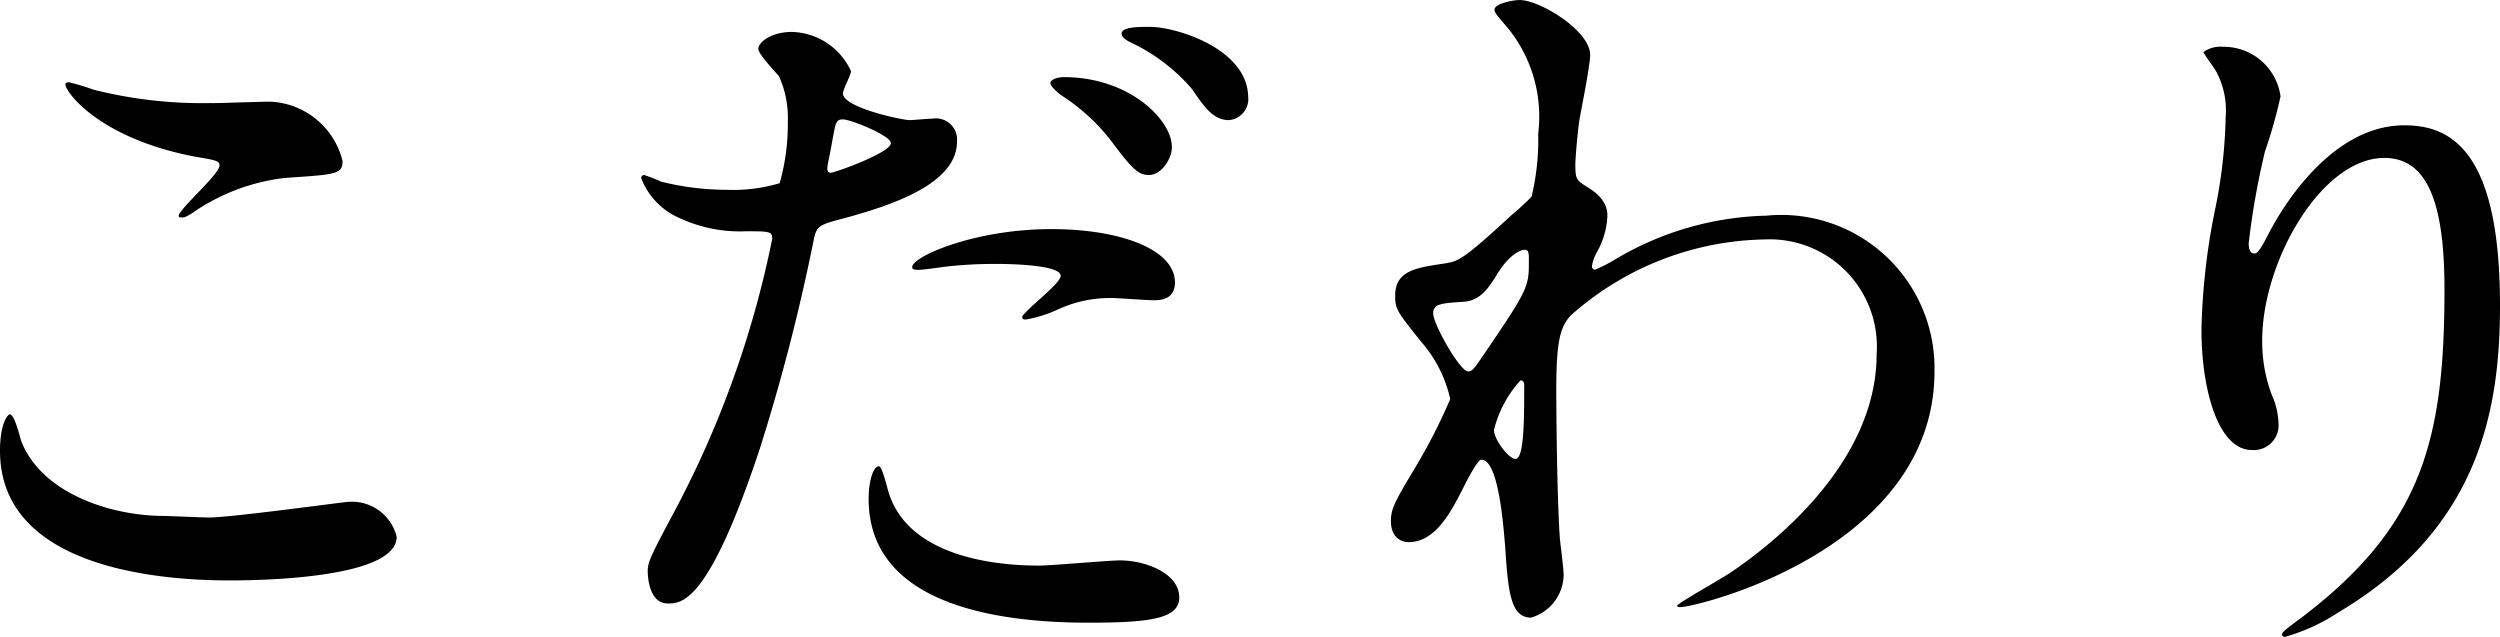
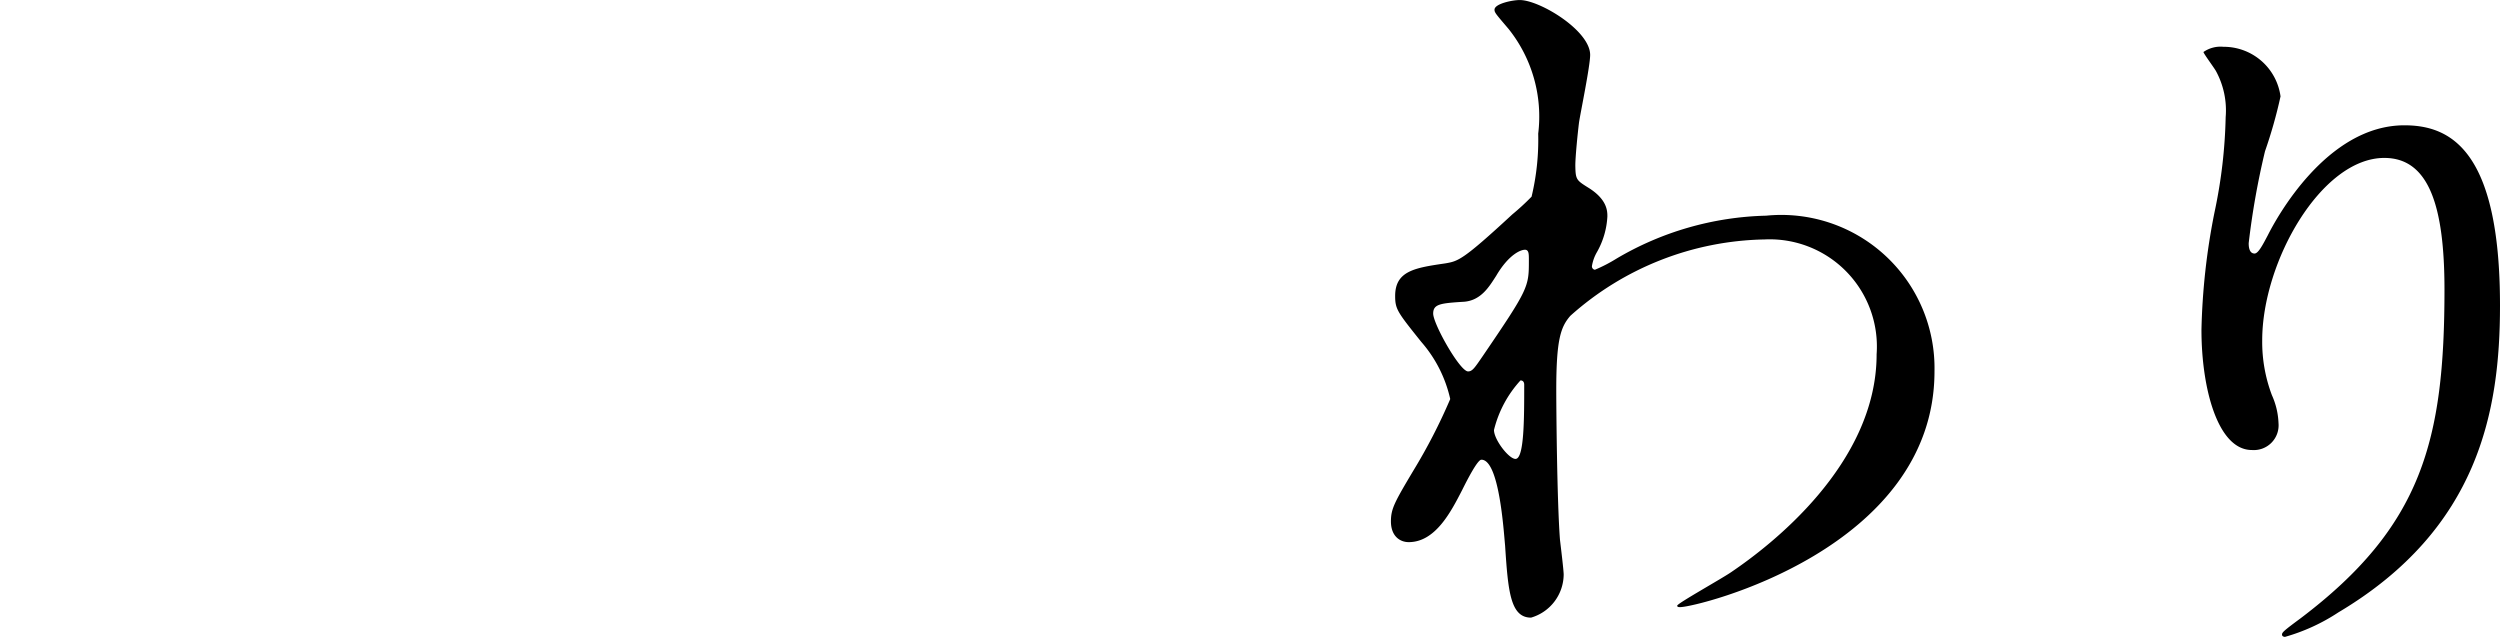
<svg xmlns="http://www.w3.org/2000/svg" width="57.32" height="14.602" viewBox="0 0 57.32 14.602">
  <g id="レイヤー_2" data-name="レイヤー 2">
    <g id="hover_指示" data-name="hover&amp;指示">
      <g>
-         <path d="M4.794,11.865c.51,0,3.094-.357,3.179-.357a1.055,1.055,0,0,1,1.122.8c0,.918-2.89,1-3.825,1C3.587,13.31,0,13,0,10.335,0,9.689.188,9.5.222,9.5c.119,0,.237.544.271.629.477,1.19,2.057,1.7,3.264,1.7C3.876,11.831,4.624,11.865,4.794,11.865Zm.051-9.5c.2,0,1.156-.034,1.343-.034a1.786,1.786,0,0,1,1.666,1.36C7.854,4,7.7,4,6.527,4.08A4.67,4.67,0,0,0,4.386,4.9c-.17.1-.17.085-.238.085-.017,0-.051,0-.051-.034,0-.153.935-.952.935-1.156,0-.1-.052-.119-.544-.2C2.278,3.179,1.5,2.108,1.5,1.938c0-.051.051-.051.085-.051a5.352,5.352,0,0,1,.562.17A10.178,10.178,0,0,0,4.845,2.363Z" />
-         <path d="M15.462,11.729a22.9,22.9,0,0,0,2.244-6.255c0-.171-.068-.171-.612-.171A3.279,3.279,0,0,1,15.581,5,1.636,1.636,0,0,1,14.7,4.08a.072.072,0,0,1,.069-.068,3.786,3.786,0,0,1,.39.153,6.247,6.247,0,0,0,1.513.187A3.72,3.72,0,0,0,17.876,4.2a4.917,4.917,0,0,0,.187-1.394,2.344,2.344,0,0,0-.2-1.054c-.068-.085-.476-.51-.476-.629,0-.17.323-.391.764-.391a1.534,1.534,0,0,1,1.361.9c0,.085-.187.425-.187.51,0,.323,1.36.612,1.53.612.068,0,.442-.034.527-.034a.486.486,0,0,1,.56.527c0,.952-1.444,1.445-2.566,1.751-.578.153-.646.169-.714.476A45.447,45.447,0,0,1,17.417,10.3c-1.173,3.536-1.785,3.536-2.107,3.536-.409,0-.459-.561-.459-.748C14.851,12.885,14.936,12.715,15.462,11.729Zm3.587-7.768c.085,0,1.377-.459,1.377-.68,0-.17-.918-.544-1.1-.544-.1,0-.153.034-.187.2-.069.34-.069.391-.154.8C18.964,3.859,18.947,3.961,19.049,3.961Zm1.292,7.207c.356,1.479,2.192,1.8,3.484,1.8.289,0,1.581-.119,1.853-.119.578,0,1.36.289,1.36.85,0,.476-.629.578-2.074.578-2.753,0-5.048-.7-5.048-2.839,0-.391.1-.748.237-.748C20.222,10.692,20.323,11.117,20.341,11.168ZM24.1,5.253c1.614,0,2.839.475,2.839,1.223,0,.408-.358.408-.494.408-.153,0-.816-.051-.952-.051a2.86,2.86,0,0,0-1.258.272,2.959,2.959,0,0,1-.713.221c-.035,0-.085,0-.085-.051,0-.119.883-.765.883-.952,0-.255-1.207-.272-1.462-.272a10,10,0,0,0-1.223.068c-.1.017-.493.068-.562.068-.05,0-.135,0-.152-.034C20.8,5.932,22.278,5.253,24.1,5.253Zm2.77-1.887c0,.272-.238.646-.527.646-.237,0-.374-.119-.866-.782a4.563,4.563,0,0,0-1.157-1.054c-.068-.051-.238-.2-.238-.272s.153-.136.307-.136C25.9,1.768,26.868,2.754,26.868,3.366Zm1.751-1.122a.486.486,0,0,1-.442.51c-.374,0-.578-.323-.85-.714A4.206,4.206,0,0,0,25.916.969c-.17-.085-.2-.153-.2-.2,0-.153.392-.153.646-.153C26.937.612,28.619,1.105,28.619,2.244Z" />
        <path d="M36.412,4.3c.442.272.442.544.442.663a1.85,1.85,0,0,1-.238.815A.944.944,0,0,0,36.5,6.1a.078.078,0,0,0,.068.085,3.414,3.414,0,0,0,.494-.255,7.071,7.071,0,0,1,3.433-.985,3.513,3.513,0,0,1,3.859,3.569c0,4.08-5.44,5.406-5.83,5.406-.035,0-.069,0-.069-.034,0-.051,1.071-.646,1.258-.782.851-.578,3.314-2.448,3.314-4.981A2.458,2.458,0,0,0,40.458,5.49a6.855,6.855,0,0,0-4.453,1.751c-.222.255-.323.544-.323,1.7,0,.374.016,2.533.085,3.434.016.136.085.7.085.8a1.039,1.039,0,0,1-.748.986c-.476,0-.527-.612-.595-1.649-.034-.357-.136-1.972-.544-1.972-.085,0-.306.425-.443.7-.254.493-.611,1.19-1.223,1.19-.2,0-.408-.136-.408-.476,0-.289.085-.442.51-1.156a12.854,12.854,0,0,0,.85-1.649,2.978,2.978,0,0,0-.663-1.309c-.544-.68-.6-.748-.6-1.054,0-.578.459-.646,1.155-.748.29-.051.392-.068,1.531-1.122a5.483,5.483,0,0,0,.442-.407,5.614,5.614,0,0,0,.152-1.445,3.219,3.219,0,0,0-.679-2.4c-.289-.34-.323-.374-.323-.442,0-.136.408-.221.578-.221.459,0,1.615.7,1.615,1.258,0,.255-.222,1.326-.255,1.547-.034.272-.085.8-.085.986C36.124,4.114,36.141,4.131,36.412,4.3ZM34.305,6.323c-.154.238-.34.561-.731.595-.544.034-.714.051-.714.272,0,.238.612,1.326.8,1.326.1,0,.153-.085.34-.357,1.054-1.547,1.054-1.581,1.054-2.193,0-.136,0-.221-.069-.238C34.883,5.711,34.594,5.83,34.305,6.323Zm-.051,3.536c0,.221.34.663.493.663.2,0,.2-.918.2-1.7,0-.068-.033-.1-.085-.1A2.6,2.6,0,0,0,34.254,9.859Z" />
        <path d="M54.668,3.621c-1.444,0-2.8,2.379-2.8,4.181a3.446,3.446,0,0,0,.222,1.258,1.713,1.713,0,0,1,.152.646.568.568,0,0,1-.611.612c-.782,0-1.156-1.411-1.156-2.754a15.3,15.3,0,0,1,.3-2.7,11.527,11.527,0,0,0,.255-2.176,1.887,1.887,0,0,0-.22-1.054c-.035-.068-.289-.408-.289-.442a.686.686,0,0,1,.458-.119A1.314,1.314,0,0,1,52.288,2.21a10.813,10.813,0,0,1-.356,1.258,17.847,17.847,0,0,0-.374,2.107c0,.051,0,.238.135.238.085,0,.188-.2.306-.424.188-.374,1.344-2.516,3.128-2.516,1.054,0,2.193.561,2.193,4.13,0,2.4-.476,5.117-3.706,7.038a4.392,4.392,0,0,1-1.223.561c-.035,0-.069-.017-.069-.051,0-.051.034-.085.425-.374,2.788-2.108,3.3-4.08,3.3-7.548C56.045,4.76,55.705,3.621,54.668,3.621Z" />
      </g>
    </g>
  </g>
</svg>